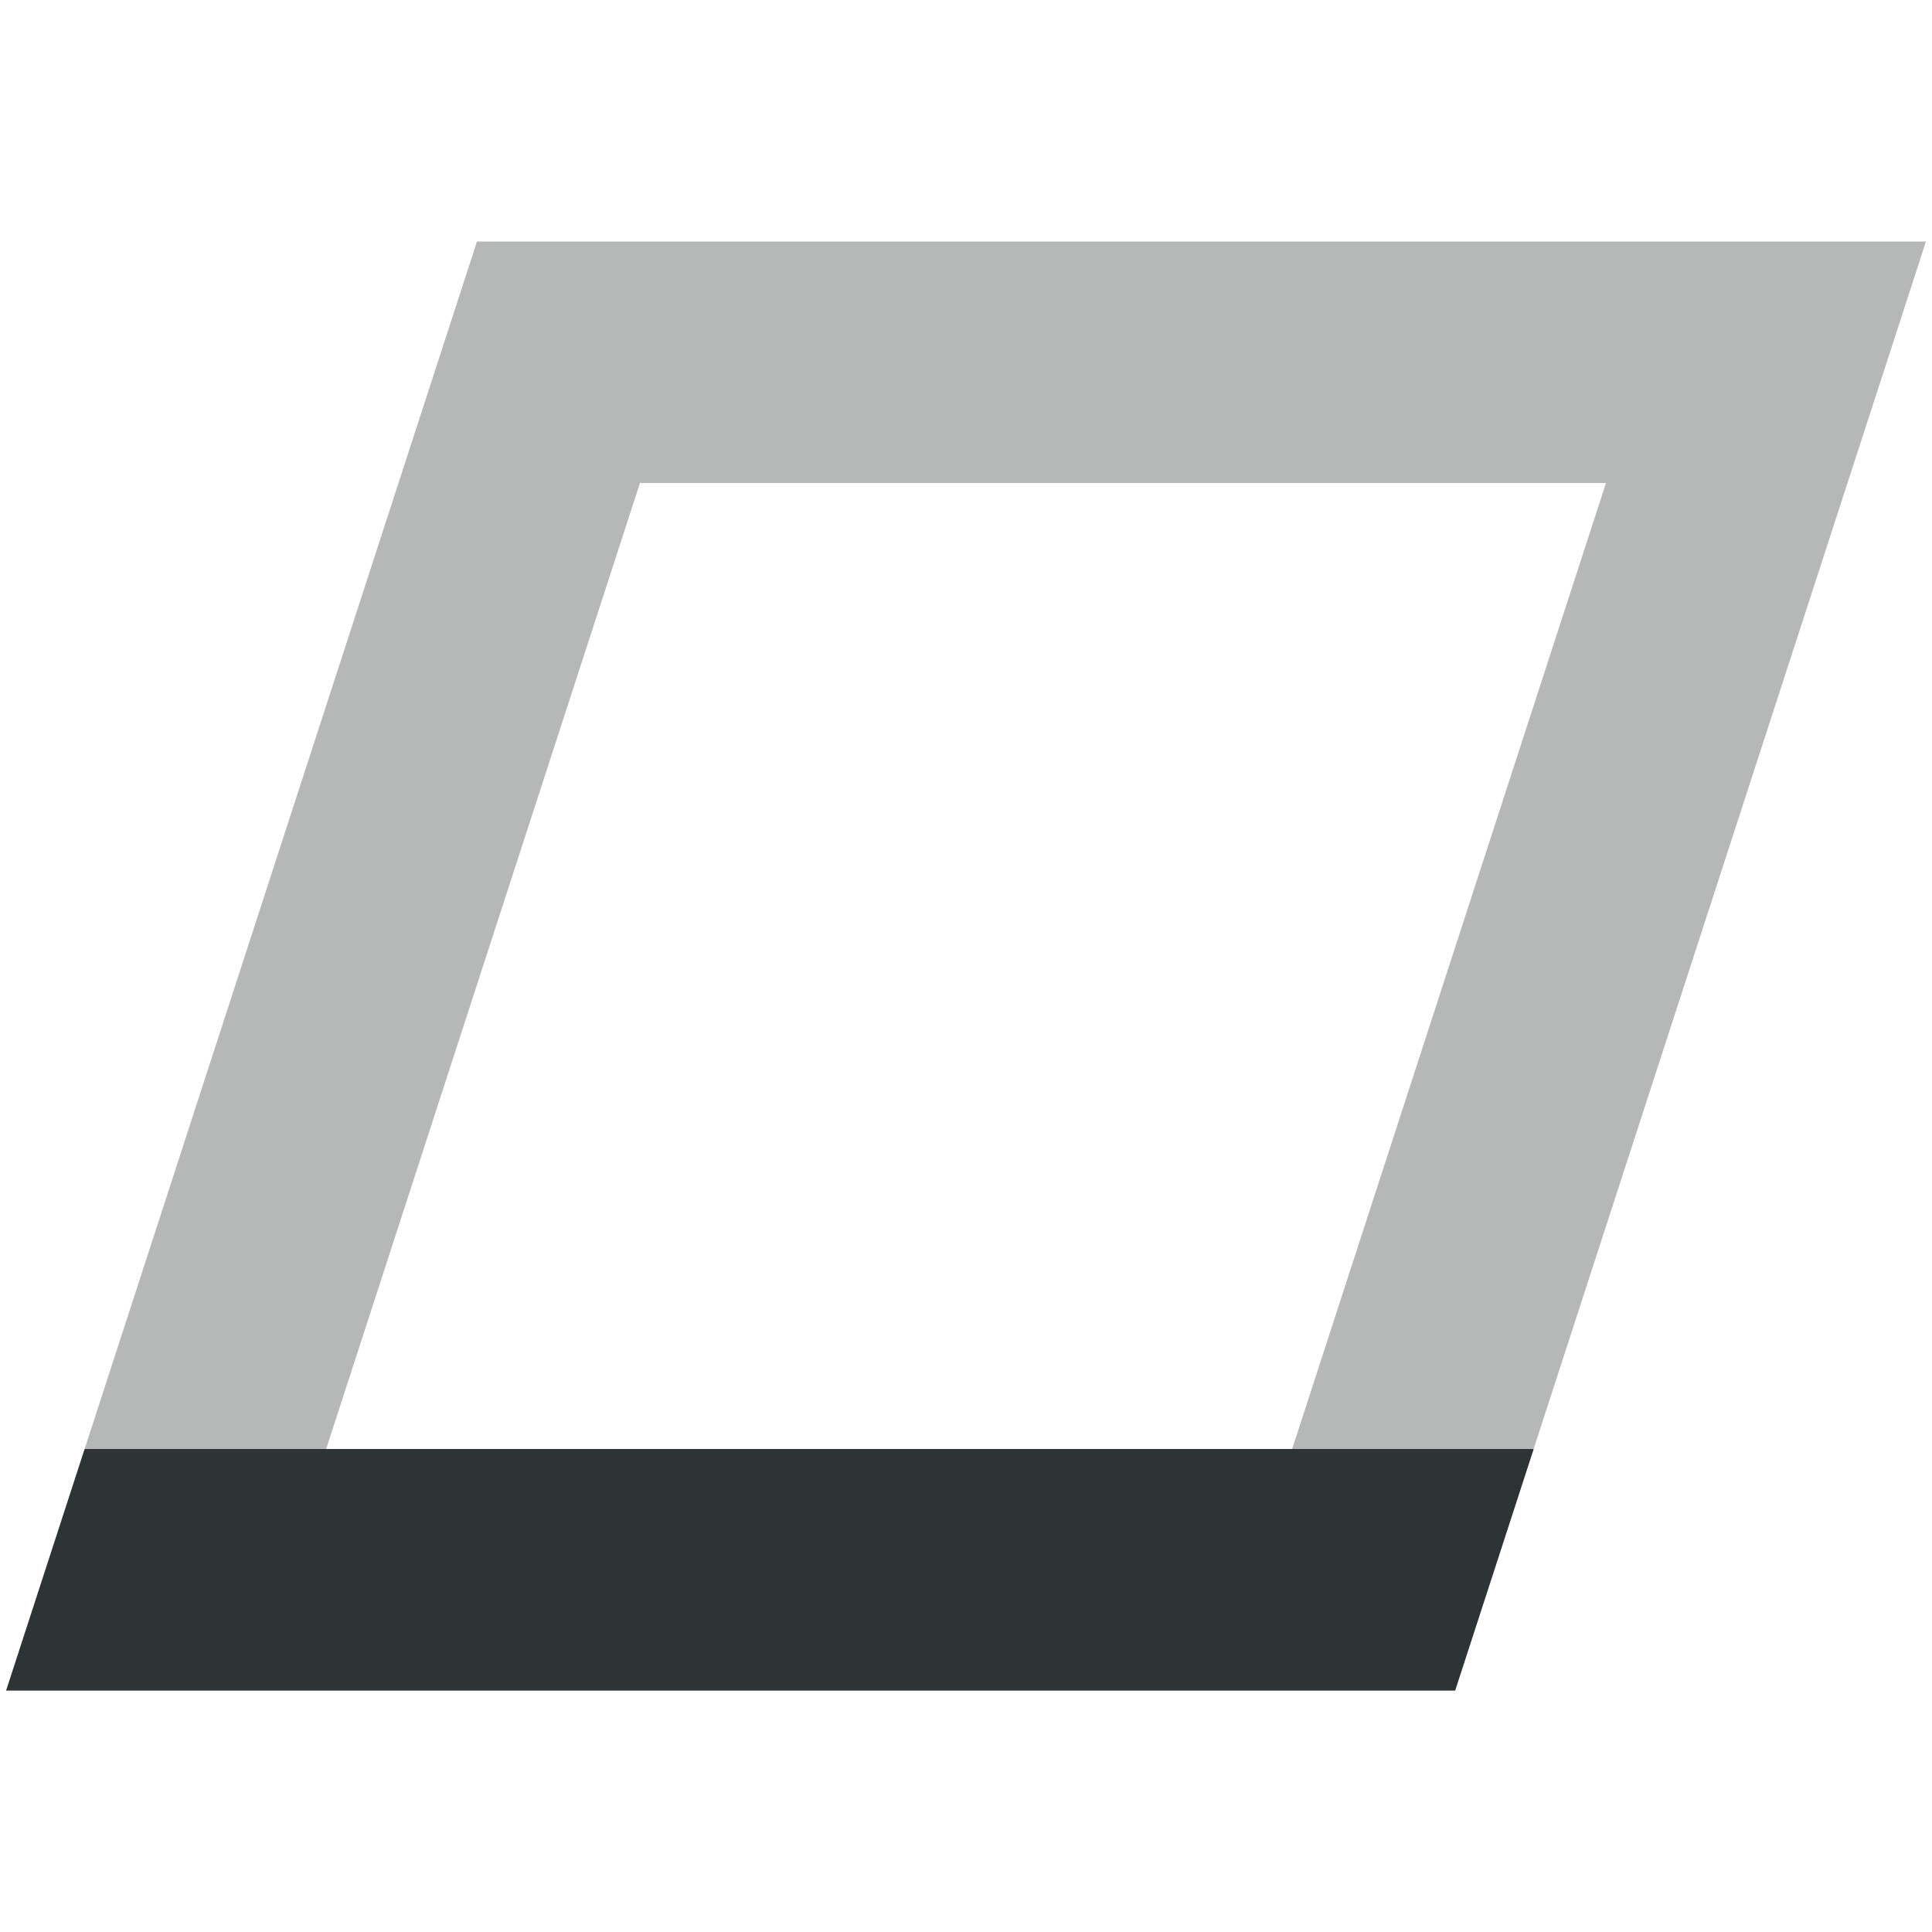
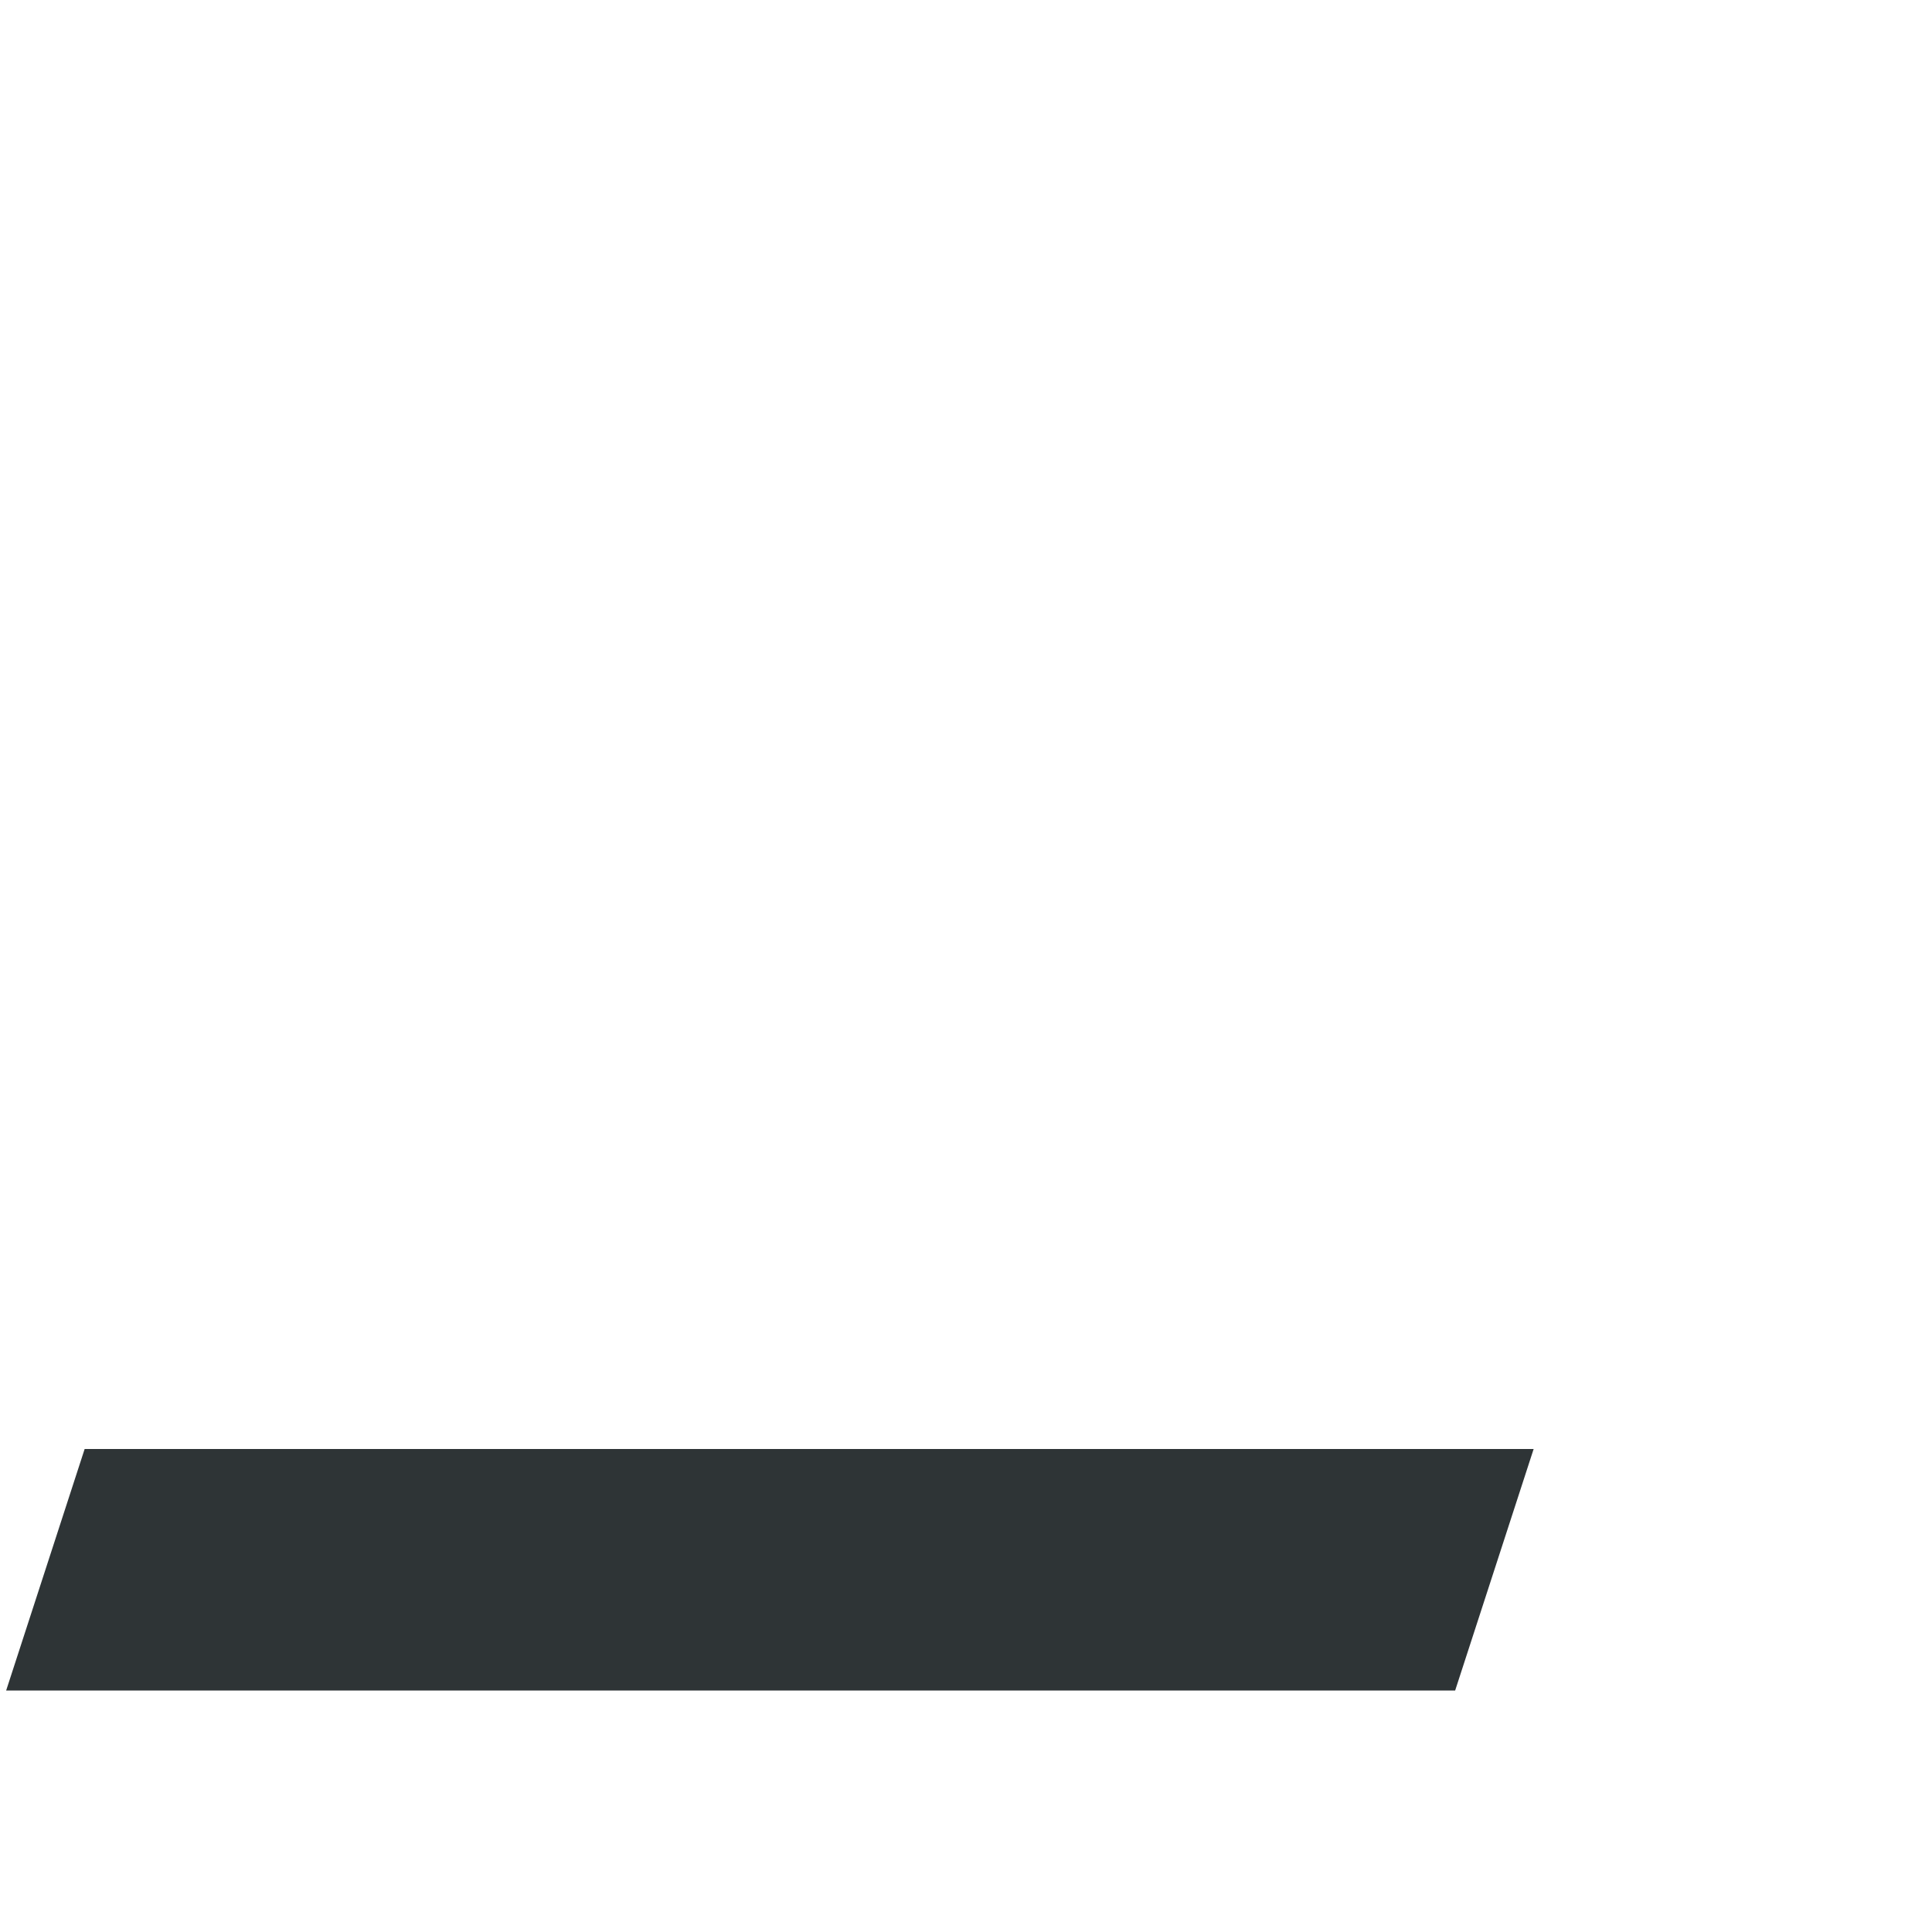
<svg xmlns="http://www.w3.org/2000/svg" viewBox="0 0 16 16">
  <g fill="#2e3436">
-     <path d="m3.95 2-3.899 12h12l3.899-12zm1.35 2h8l-2.599 8h-8z" opacity=".35" />
    <path d="m.701 12-.65 2h12l.65-2h-2-8z" />
  </g>
</svg>